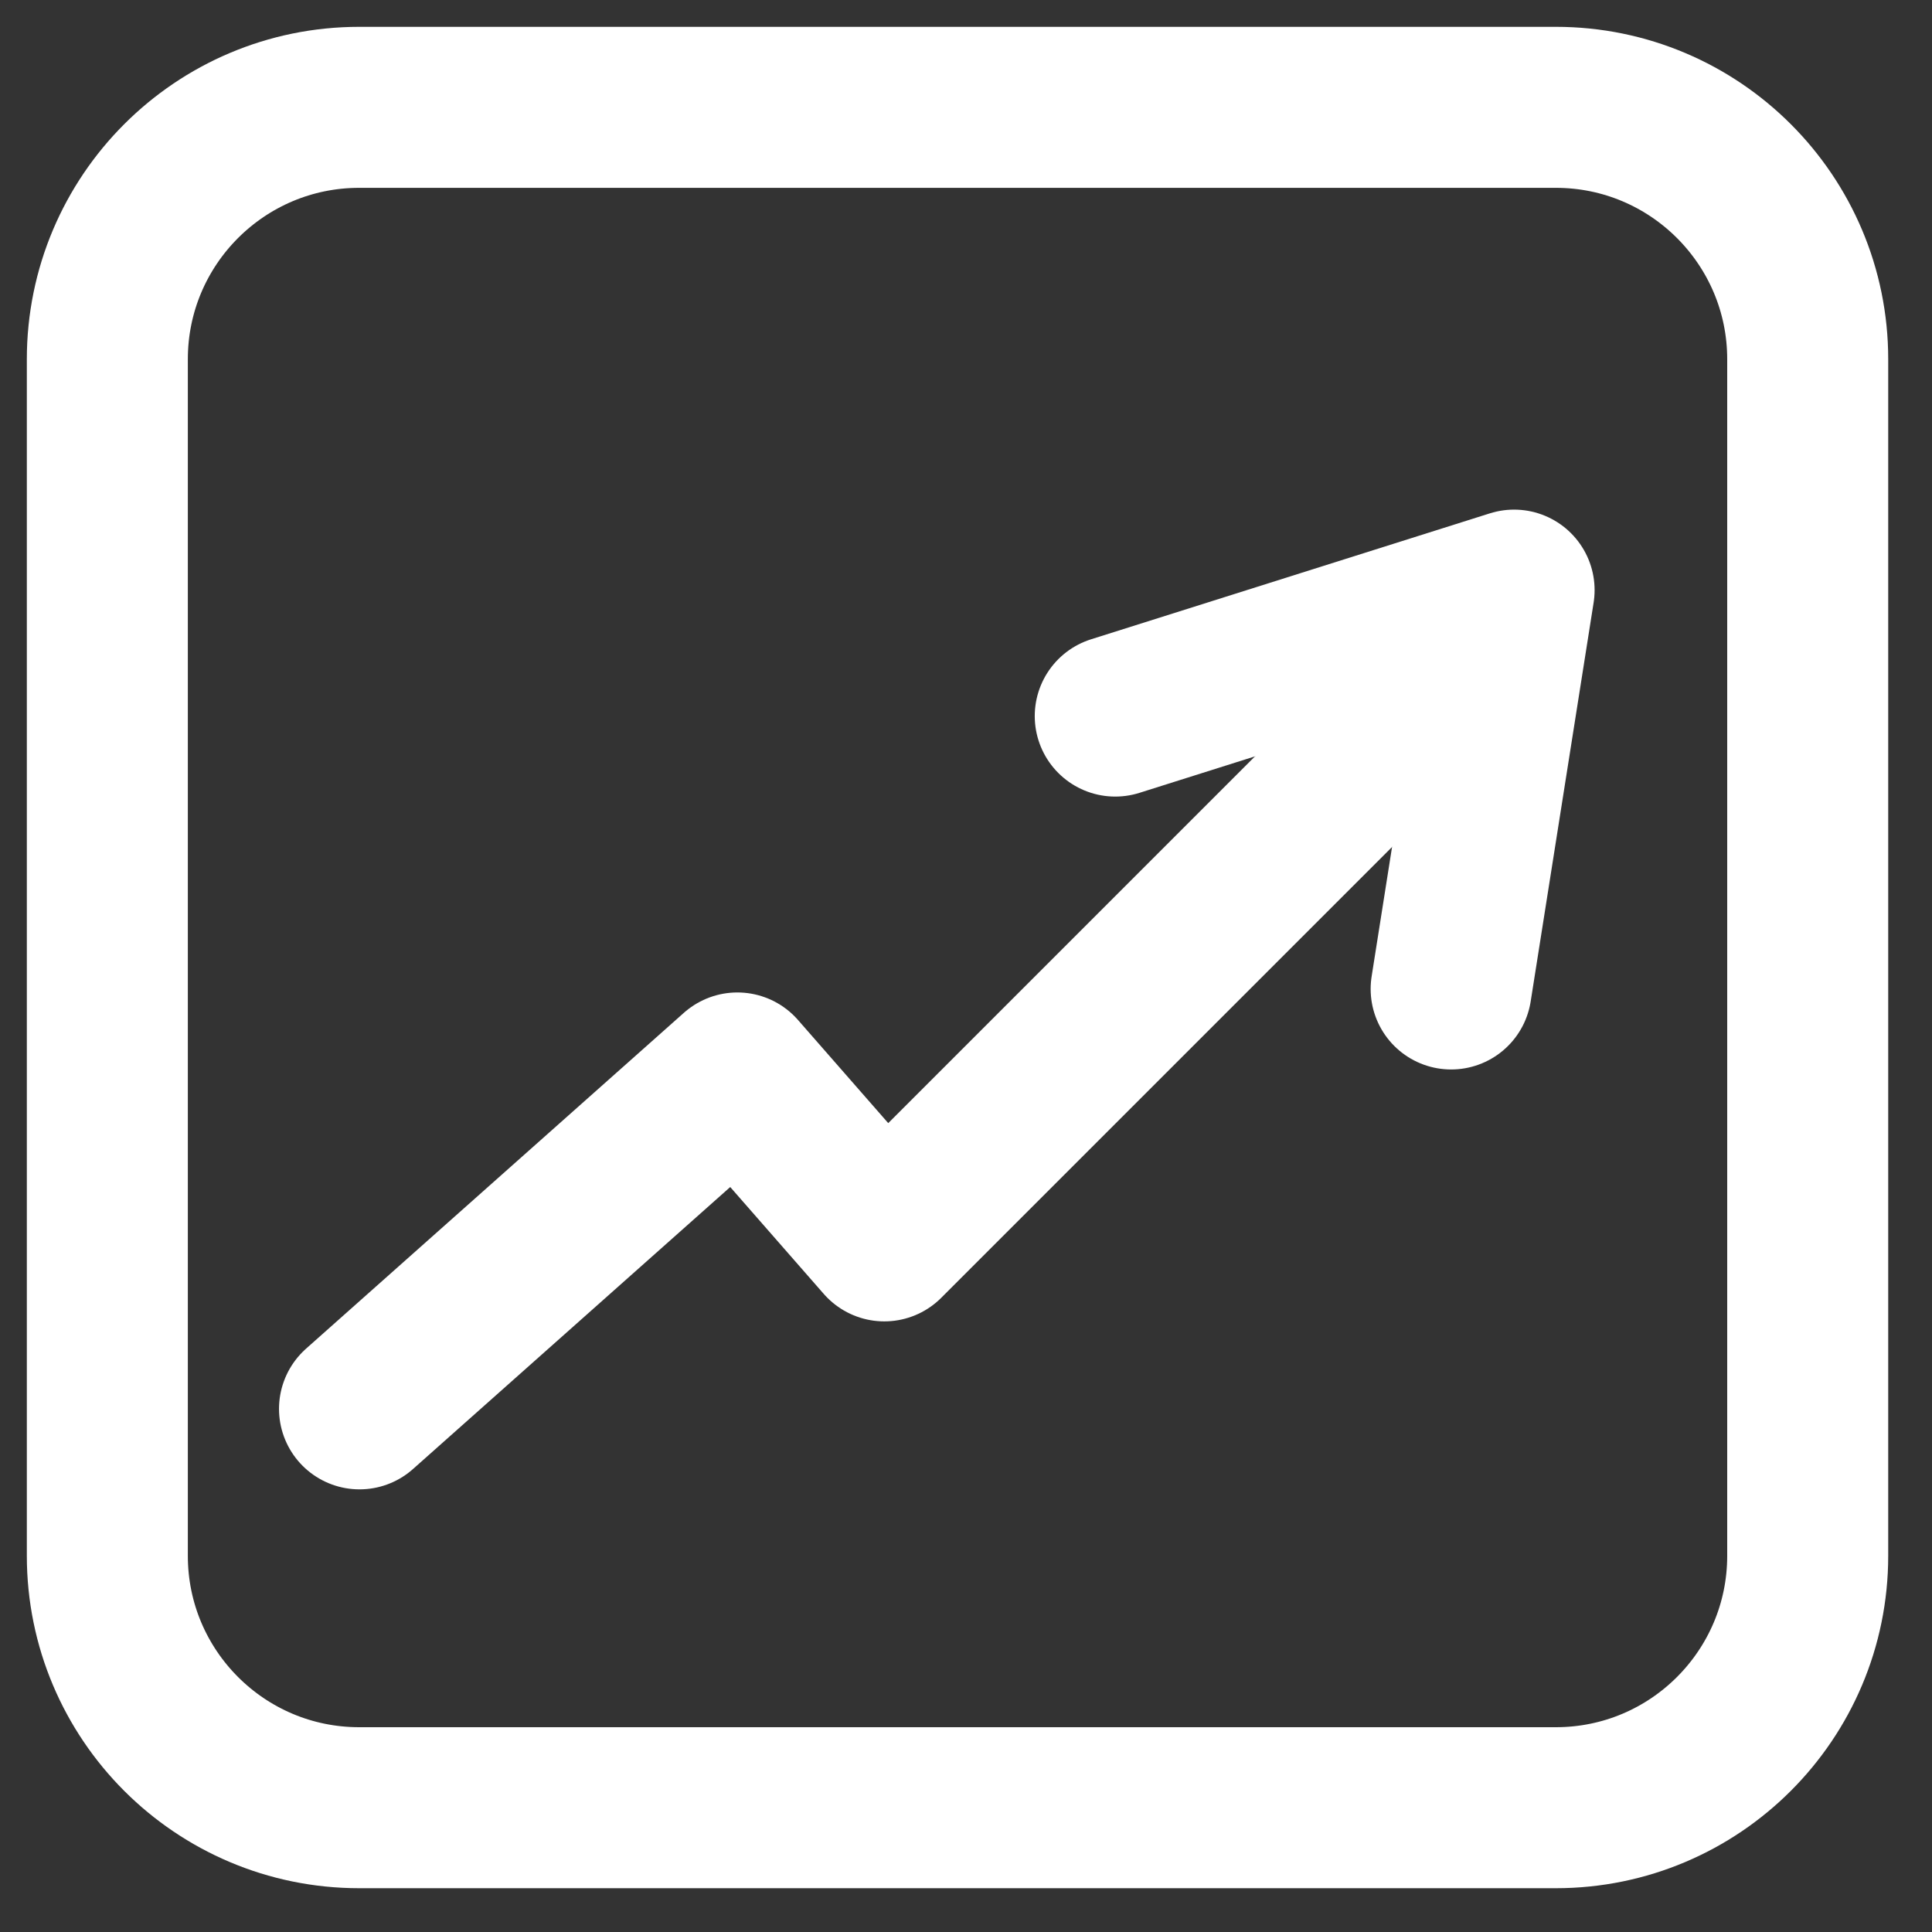
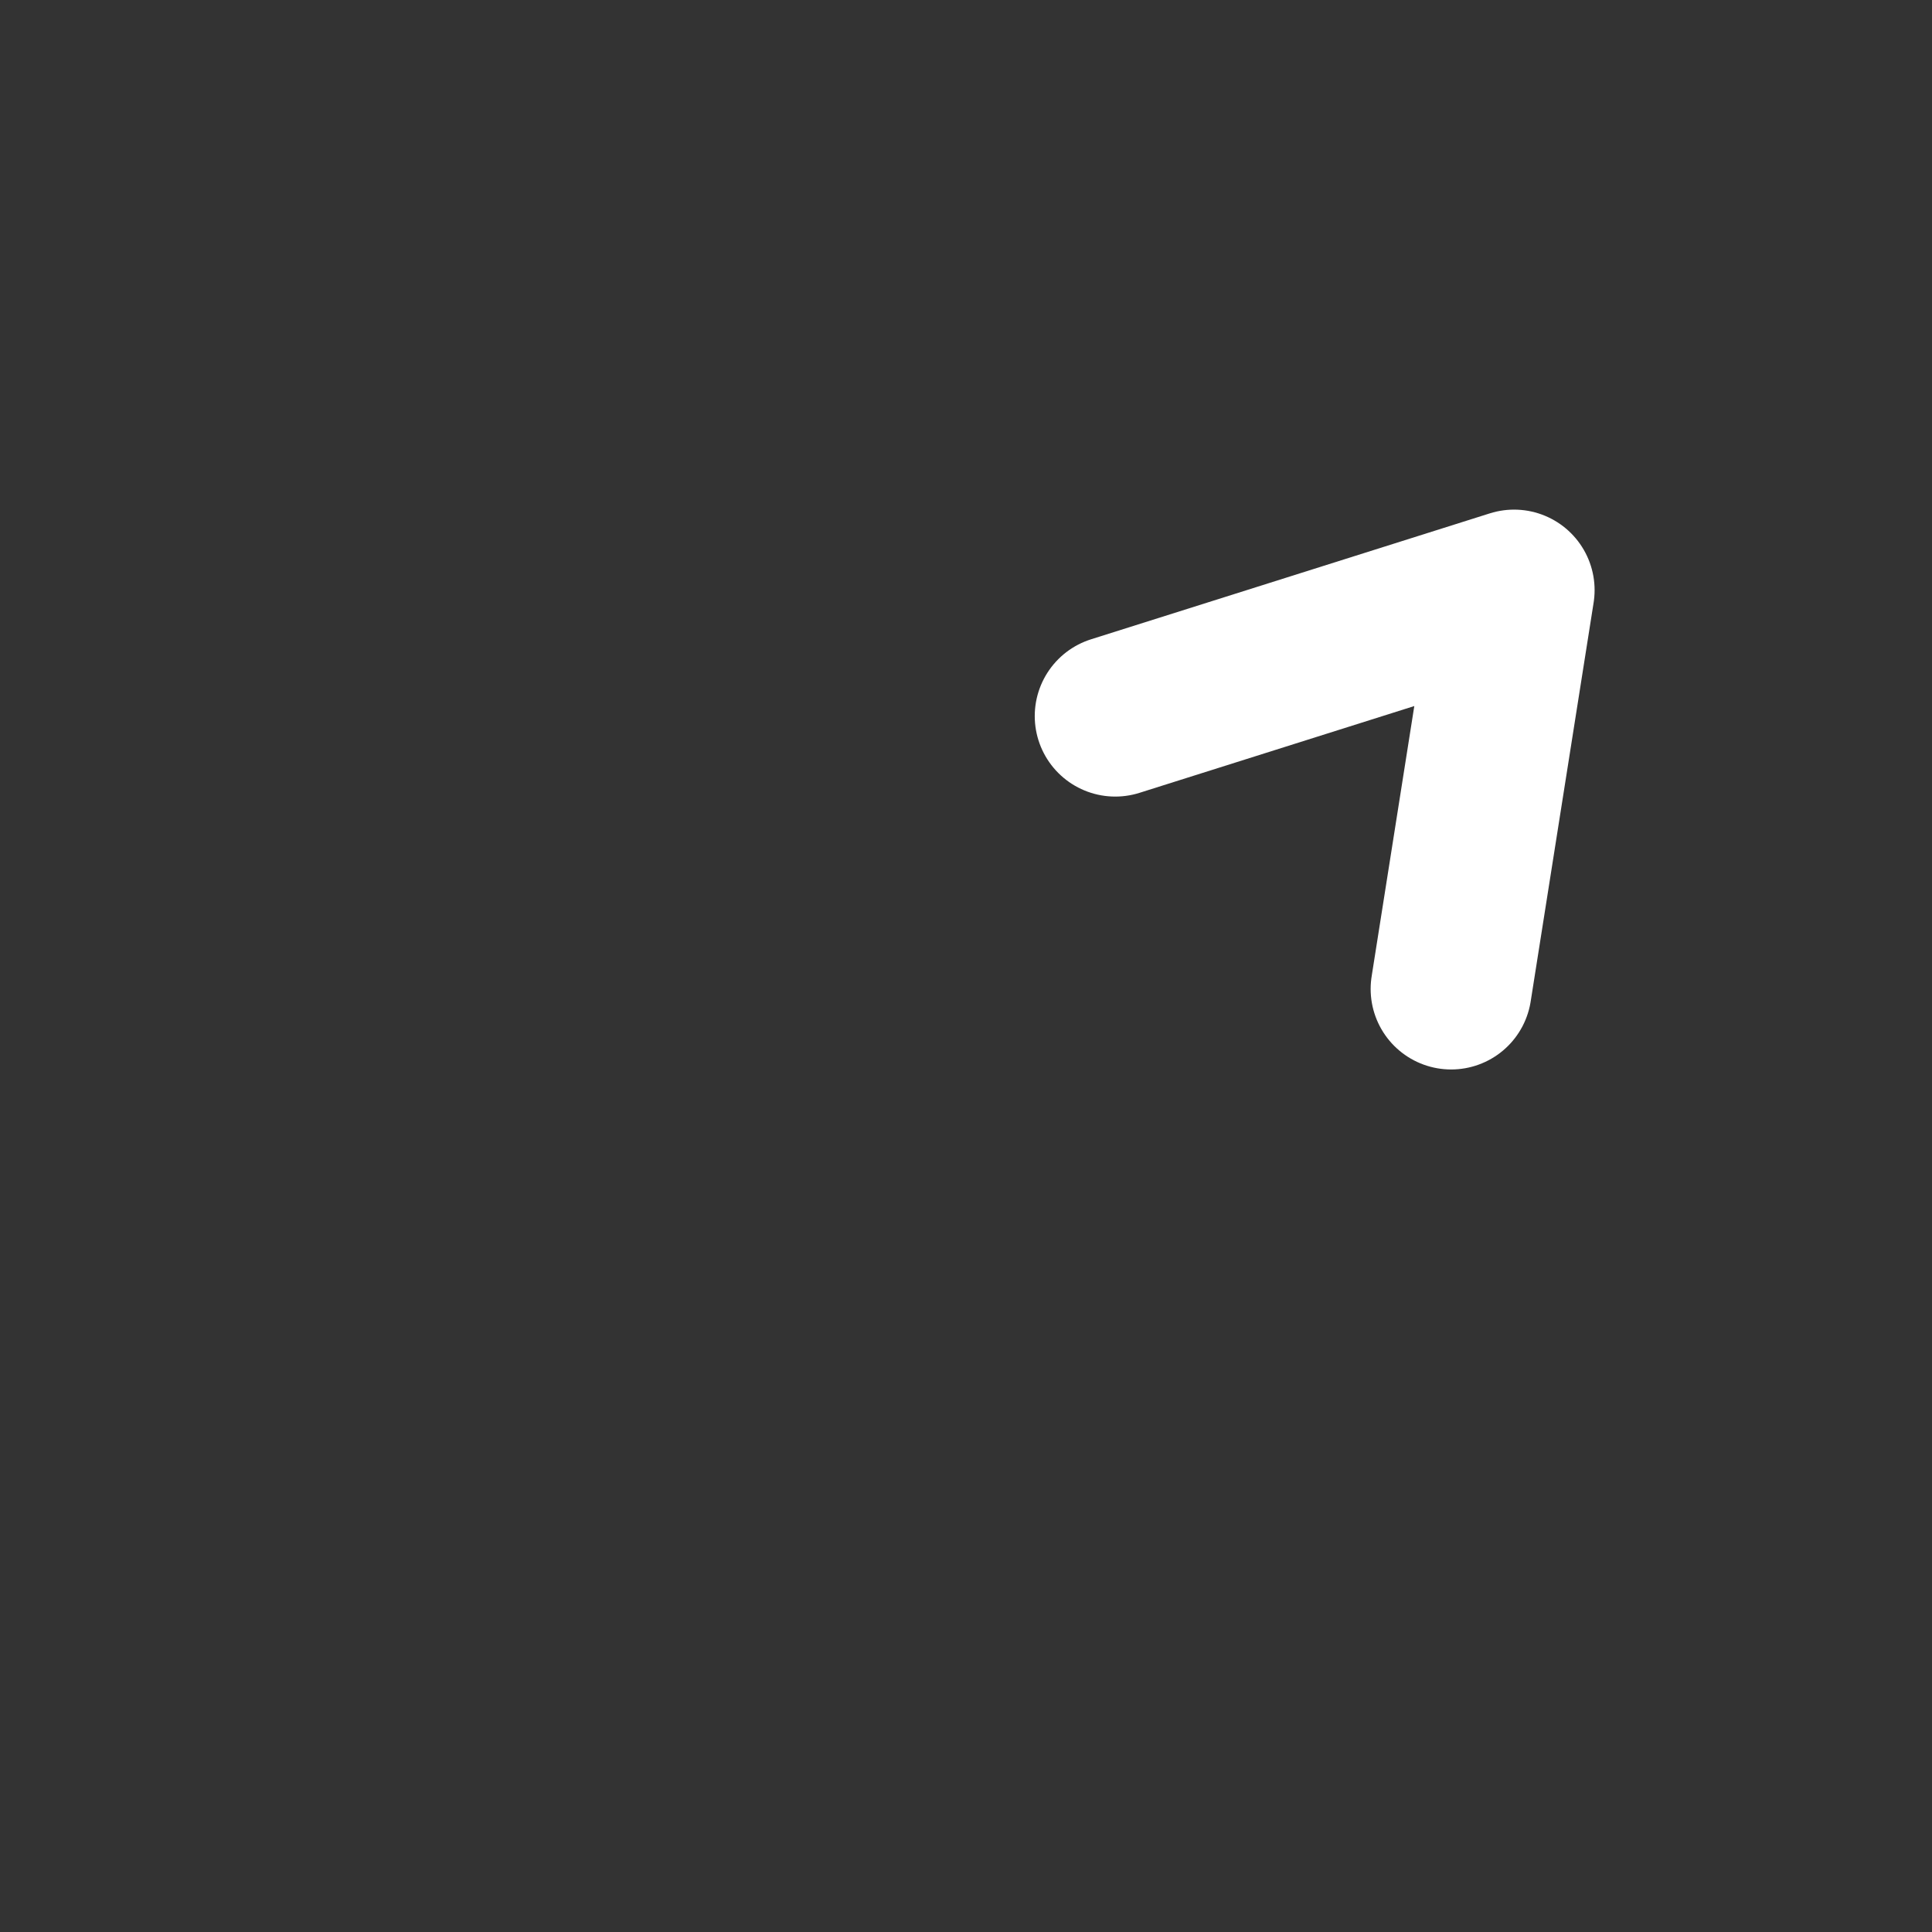
<svg xmlns="http://www.w3.org/2000/svg" width="36" height="36" viewBox="0 0 36 36" fill="none">
  <rect x="0" y="0" width="36" height="36" fill="#333333" stroke="none" />
-   <path d="M28.99 2H6.694C4.101 2 2 4.102 2 6.694V28.99C2 31.582 4.101 33.684 6.694 33.684H28.99C31.582 33.684 33.684 31.582 33.684 28.99V6.694C33.684 4.102 31.582 2 28.99 2Z" stroke="white" stroke-width="3" stroke-miterlimit="10" />
-   <path d="M6.699 26.252L13.74 19.993L16.478 23.122L26.648 12.952" stroke="white" stroke-width="3" stroke-linecap="round" stroke-linejoin="round" />
  <path d="M20.781 13.343L28.213 10.996L27.04 18.428" stroke="white" stroke-width="3" stroke-linecap="round" stroke-linejoin="round" />
</svg>